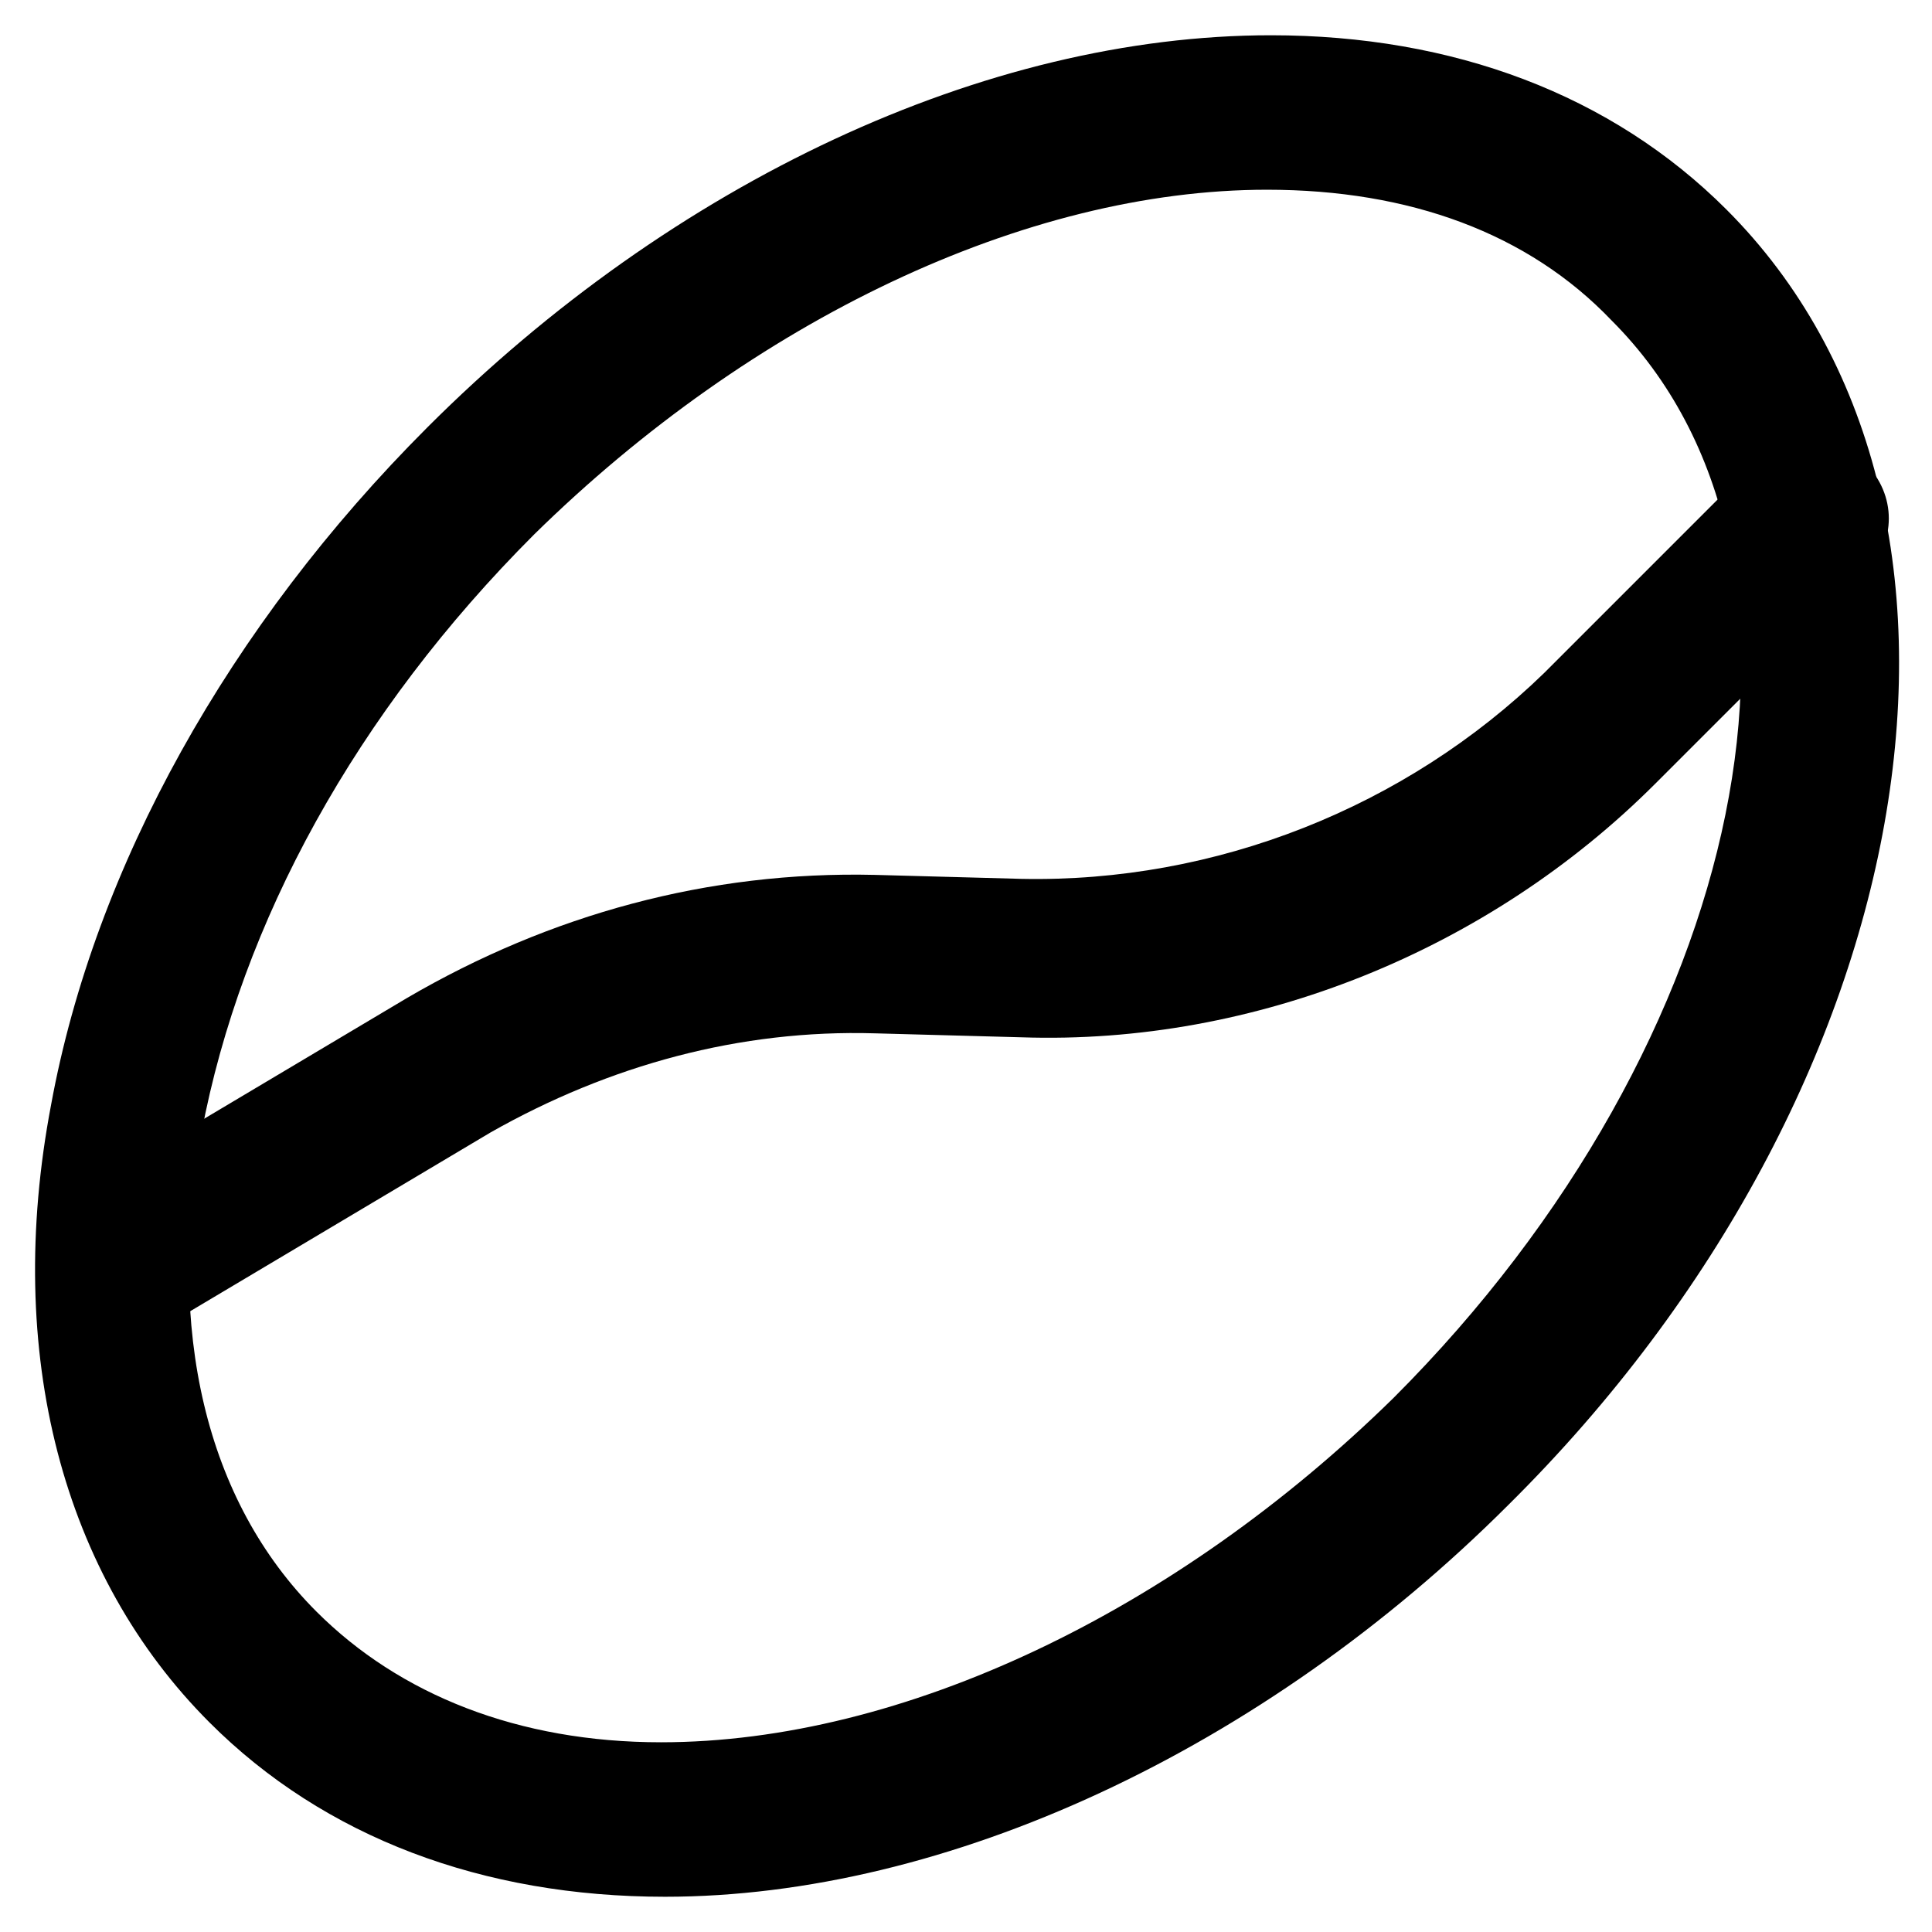
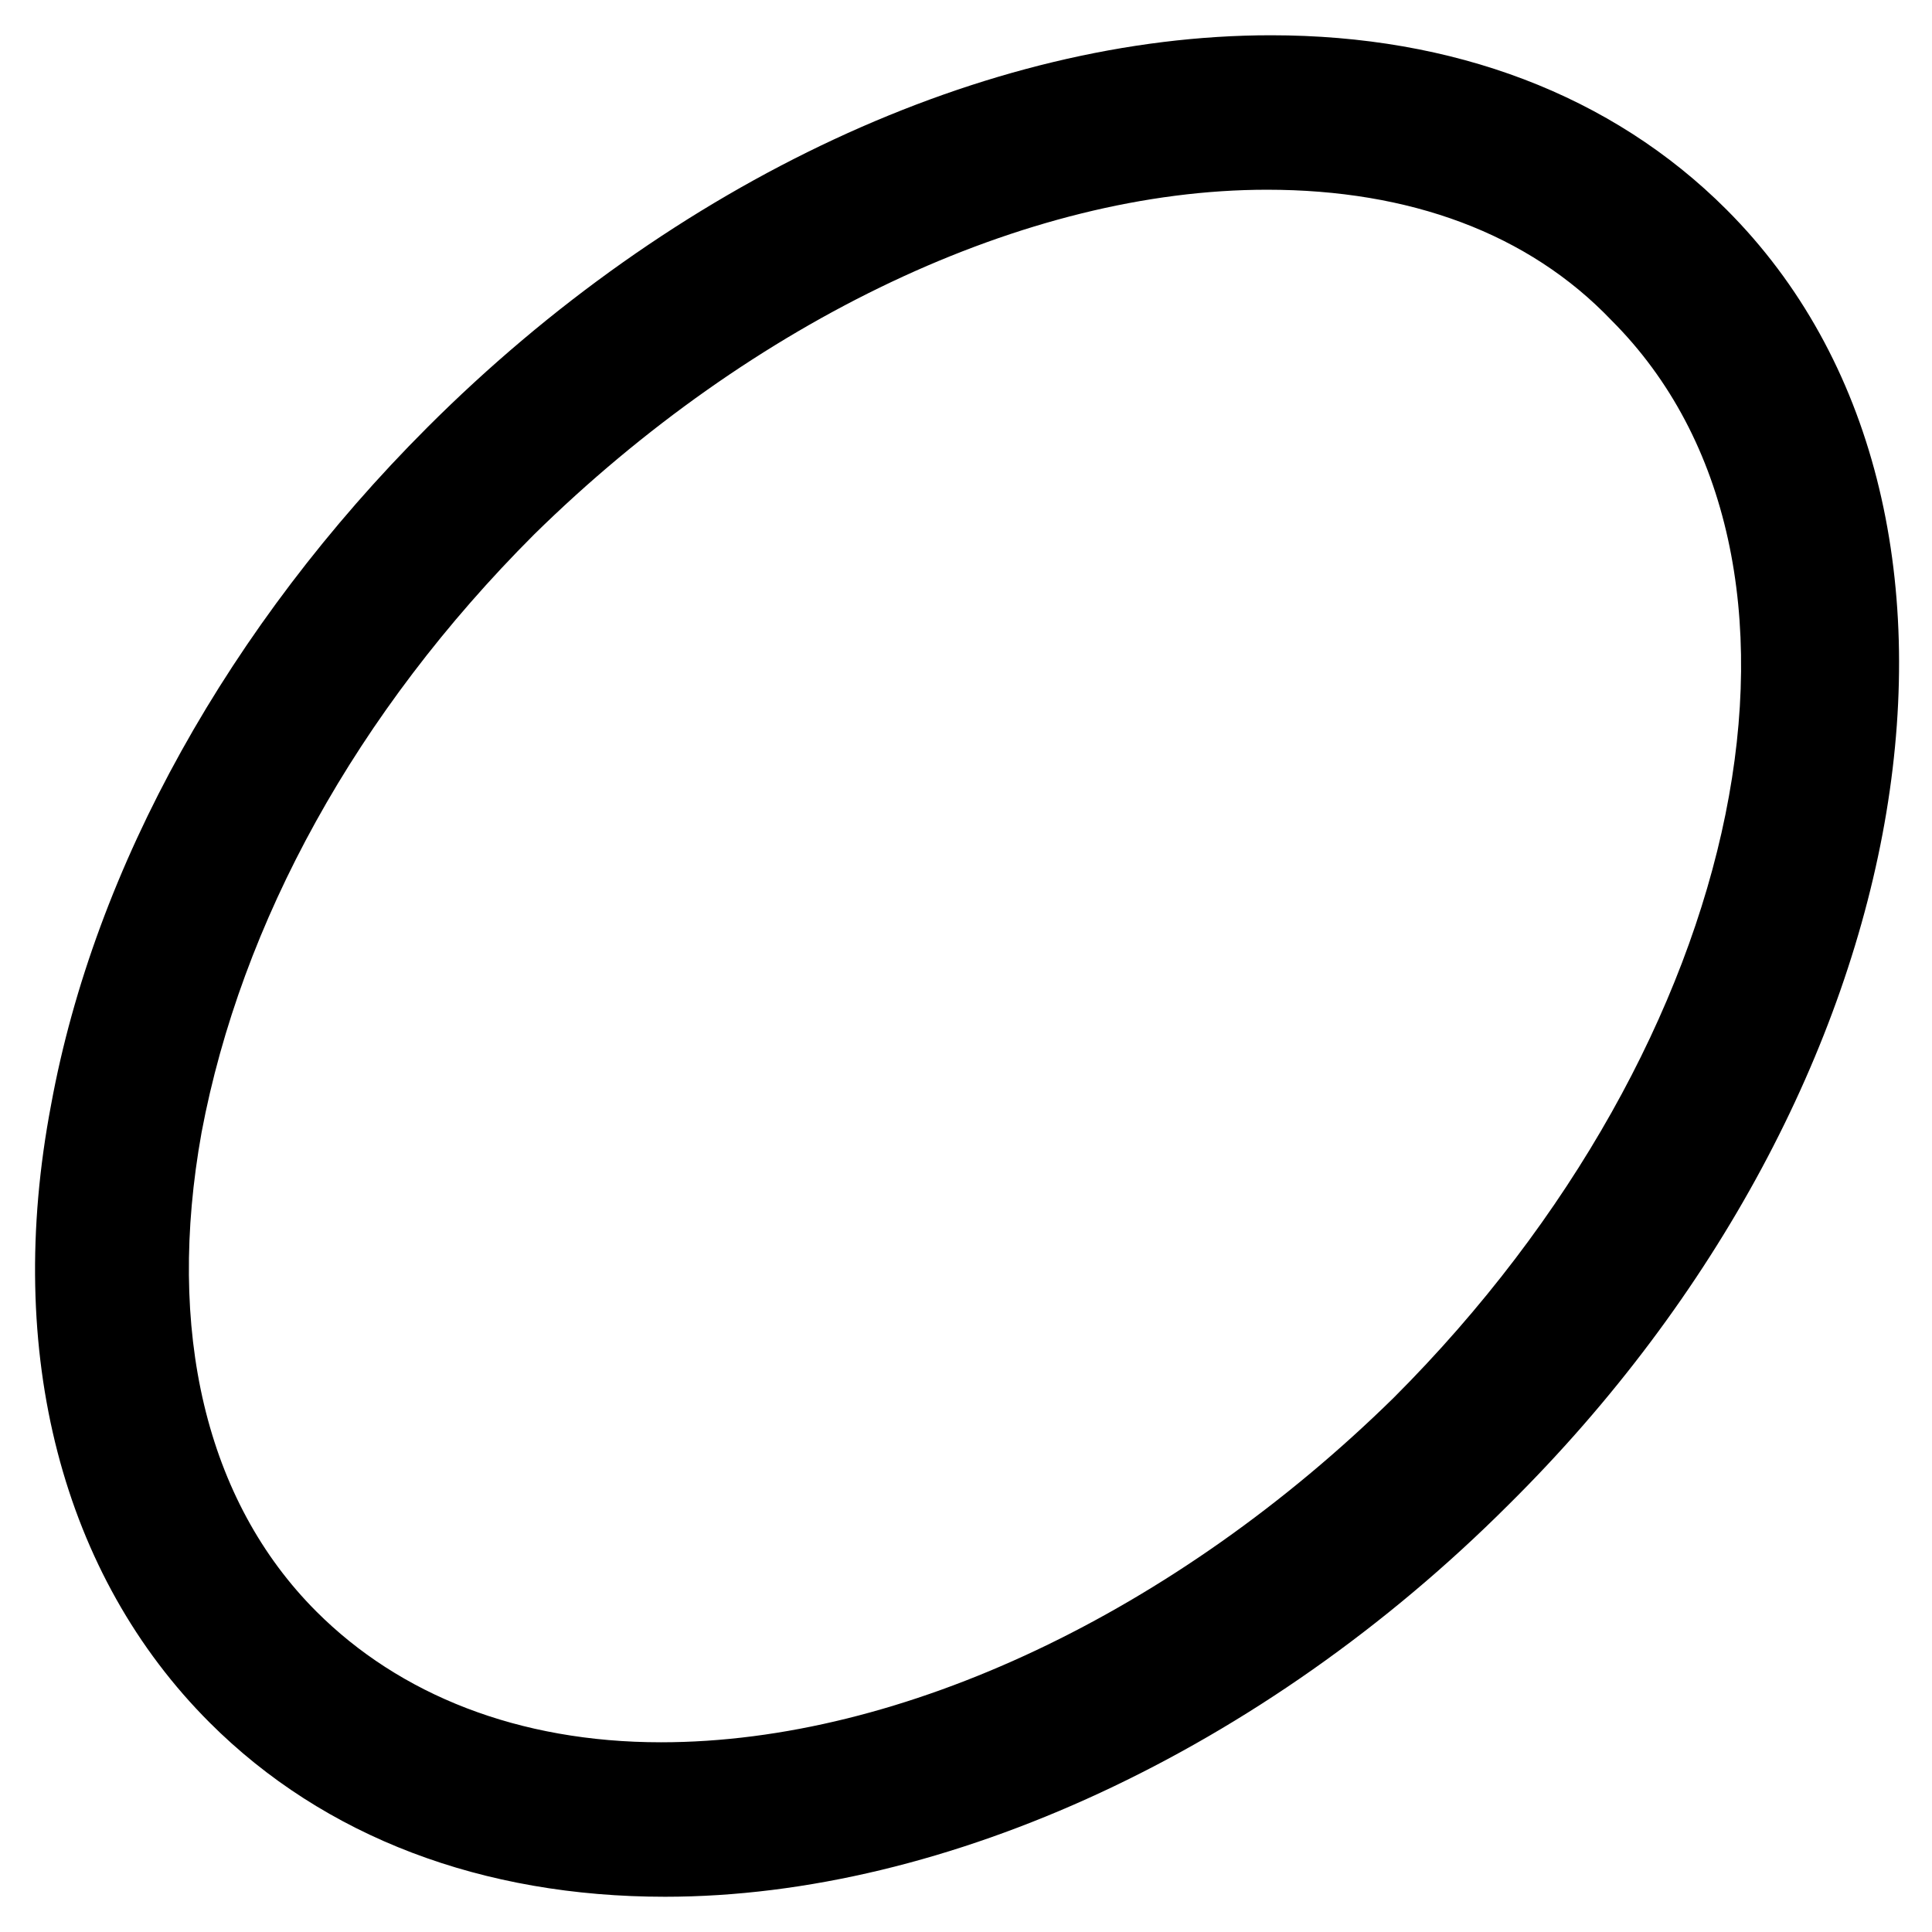
<svg xmlns="http://www.w3.org/2000/svg" fill="#000000" width="800px" height="800px" version="1.1" viewBox="144 144 512 512">
  <g>
    <path d="m320.23 646.66c-48.281 0-90.266-15.742-120.7-46.184-38.836-38.836-54.578-97.613-41.984-163.74 11.547-62.977 47.23-127 99.711-179.48 65.074-65.074 147.99-103.91 223.57-103.91 48.281 0 90.266 15.742 120.7 46.184 78.719 78.719 53.531 233.01-57.727 343.22-65.078 65.074-149.05 103.91-223.57 103.91zm159.54-452.38c-64.027 0-136.45 34.637-194.18 91.316-47.23 47.23-77.672 102.86-88.168 158.49-9.445 52.48 1.051 97.613 30.438 127 22.043 22.043 53.531 34.637 91.316 34.637 64.027 0 136.45-34.637 194.18-91.316 94.465-94.465 120.7-222.52 57.727-285.49-22.039-23.094-53.527-34.637-91.312-34.637z" />
-     <path d="m174.33 499.71c-7.348 0-13.645-3.148-17.844-10.496-6.297-9.445-2.098-22.043 7.348-28.34l88.168-52.48c37.785-22.043 79.77-33.586 123.85-32.539l38.836 1.051c51.43 1.051 101.81-18.895 138.55-54.578l55.629-55.629c8.398-8.398 20.992-8.398 29.391 0 8.398 8.398 8.398 20.992 0 29.391l-55.629 55.629c-44.082 44.082-106.01 69.273-167.94 67.176l-38.836-1.051c-35.688-1.051-70.324 8.398-101.81 26.238l-88.168 52.48c-4.195 2.098-8.391 3.148-11.543 3.148z" />
  </g>
</svg>